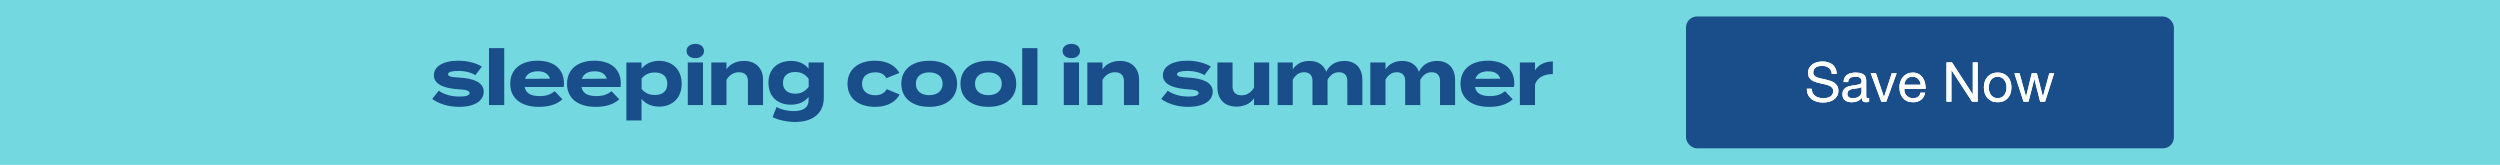
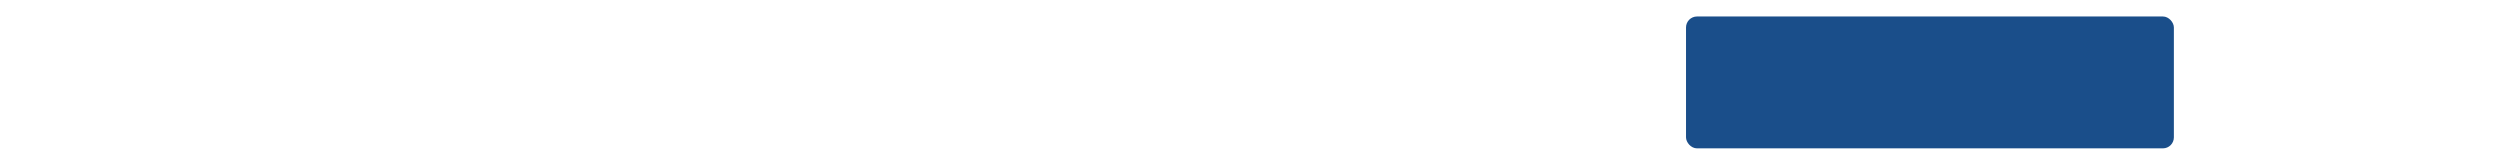
<svg xmlns="http://www.w3.org/2000/svg" width="910" height="60" viewBox="0 0 910 60" fill="none">
-   <rect width="910" height="60" fill="#74D8E0" />
-   <path d="M167.366 28.254C172.294 28.534 176.074 29.962 176.074 33.378C176.074 36.43 173.162 38.894 167.114 38.894C162.97 38.894 159.498 37.634 157.314 36.01L159.722 33.014C161.402 34.246 164.006 35.142 167.282 35.142C169.466 35.142 170.922 34.806 170.922 33.882C170.922 32.986 169.606 32.65 166.722 32.482C162.242 32.174 157.93 30.942 157.93 27.414C157.93 24.25 161.15 22.094 166.918 22.094C170.278 22.094 173.358 22.99 175.402 24.222L173.05 27.358C171.482 26.406 169.382 25.818 166.778 25.818C165.07 25.818 163.082 26.07 163.082 27.022C163.082 27.946 164.734 28.114 167.366 28.254ZM183.541 38.25H177.997V17.53H183.541V38.25ZM190.985 31.67C191.433 34.022 193.309 34.974 196.445 34.974C198.909 34.974 200.393 34.386 201.933 33.21L204.733 36.15C202.521 38.11 199.665 38.894 196.137 38.894C189.557 38.894 185.721 35.702 185.721 30.494C185.721 25.286 189.501 22.094 195.717 22.094C201.317 22.094 205.293 24.894 205.293 30.382C205.293 30.998 205.265 31.362 205.153 31.67H190.985ZM195.773 25.958C193.393 25.958 191.741 26.826 191.125 28.702L200.197 28.646C199.609 26.826 198.125 25.958 195.773 25.958ZM211.664 31.67C212.112 34.022 213.988 34.974 217.124 34.974C219.588 34.974 221.072 34.386 222.612 33.21L225.412 36.15C223.2 38.11 220.344 38.894 216.816 38.894C210.236 38.894 206.4 35.702 206.4 30.494C206.4 25.286 210.18 22.094 216.396 22.094C221.996 22.094 225.972 24.894 225.972 30.382C225.972 30.998 225.944 31.362 225.832 31.67H211.664ZM216.452 25.958C214.072 25.958 212.42 26.826 211.804 28.702L220.876 28.646C220.288 26.826 218.804 25.958 216.452 25.958ZM239.904 38.81C237.076 38.81 234.892 37.718 233.52 35.954V43.85H228.004V22.738H233.52V25.006C234.892 23.27 237.076 22.15 239.904 22.15C244.776 22.15 248.136 25.342 248.136 30.494C248.136 35.618 244.776 38.81 239.904 38.81ZM238.364 26.378C236.488 26.378 234.78 27.022 233.548 28.59V32.37C234.78 33.938 236.488 34.582 238.364 34.582C241.276 34.582 242.9 33.07 242.9 30.494C242.9 27.89 241.276 26.378 238.364 26.378ZM253.096 21.17C251.22 21.17 249.904 20.134 249.904 18.566C249.904 16.998 251.22 15.962 253.096 15.962C254.944 15.962 256.26 16.998 256.26 18.566C256.26 20.134 254.944 21.17 253.096 21.17ZM255.896 22.738V38.25H250.352V22.738H255.896ZM264.433 38.25H258.917V22.738H264.433V25.202C265.749 23.27 268.045 22.178 270.817 22.178C275.325 22.178 277.761 25.062 277.761 29.122V38.25H272.245V29.486C272.245 27.47 271.097 26.294 268.997 26.294C267.177 26.294 265.609 27.162 264.433 29.066V38.25ZM299.872 22.738V35.506C299.872 42.31 294.412 44.41 289.54 44.41C286.712 44.41 283.184 43.71 281.224 42.618L282.68 38.95C283.996 39.762 286.376 40.434 288.896 40.434C292.62 40.434 294.328 38.978 294.328 36.514V35.282C292.872 37.186 290.464 38.11 287.916 38.11C282.96 38.11 279.712 35.114 279.712 30.158C279.712 25.174 282.96 22.178 287.916 22.178C290.576 22.178 292.872 23.102 294.328 25.006V22.738H299.872ZM289.484 34.106C291.444 34.106 293.068 33.322 294.356 31.614V28.702C293.068 26.938 291.444 26.21 289.484 26.21C286.572 26.21 285.004 27.722 285.004 30.158C285.004 32.566 286.572 34.106 289.484 34.106ZM327.477 34.386C326.189 36.85 323.249 38.894 318.545 38.894C312.357 38.894 308.493 35.646 308.493 30.494C308.493 25.314 312.357 22.094 318.545 22.094C323.221 22.094 326.105 24.138 327.365 26.546L322.633 28.45C321.821 26.882 320.337 26.322 318.601 26.322C315.773 26.322 313.785 27.75 313.785 30.494C313.785 33.21 315.773 34.666 318.601 34.666C320.309 34.666 321.877 34.078 322.745 32.454L327.477 34.386ZM338.243 38.894C331.999 38.894 328.079 35.674 328.079 30.494C328.079 25.286 331.999 22.122 338.243 22.122C344.459 22.122 348.379 25.286 348.379 30.494C348.379 35.674 344.459 38.894 338.243 38.894ZM338.243 34.638C341.071 34.638 343.115 33.21 343.115 30.494C343.115 27.75 341.071 26.35 338.243 26.35C335.415 26.35 333.371 27.75 333.371 30.494C333.371 33.21 335.415 34.638 338.243 34.638ZM359.77 38.894C353.526 38.894 349.606 35.674 349.606 30.494C349.606 25.286 353.526 22.122 359.77 22.122C365.986 22.122 369.906 25.286 369.906 30.494C369.906 35.674 365.986 38.894 359.77 38.894ZM359.77 34.638C362.598 34.638 364.642 33.21 364.642 30.494C364.642 27.75 362.598 26.35 359.77 26.35C356.942 26.35 354.898 27.75 354.898 30.494C354.898 33.21 356.942 34.638 359.77 34.638ZM377.629 38.25H372.085V17.53H377.629V38.25ZM389.965 21.17C388.089 21.17 386.773 20.134 386.773 18.566C386.773 16.998 388.089 15.962 389.965 15.962C391.813 15.962 393.129 16.998 393.129 18.566C393.129 20.134 391.813 21.17 389.965 21.17ZM392.765 22.738V38.25H387.221V22.738H392.765ZM401.303 38.25H395.787V22.738H401.303V25.202C402.619 23.27 404.915 22.178 407.687 22.178C412.195 22.178 414.631 25.062 414.631 29.122V38.25H409.115V29.486C409.115 27.47 407.967 26.294 405.867 26.294C404.047 26.294 402.479 27.162 401.303 29.066V38.25ZM432.73 28.254C437.658 28.534 441.438 29.962 441.438 33.378C441.438 36.43 438.526 38.894 432.478 38.894C428.334 38.894 424.862 37.634 422.678 36.01L425.086 33.014C426.766 34.246 429.37 35.142 432.646 35.142C434.83 35.142 436.286 34.806 436.286 33.882C436.286 32.986 434.97 32.65 432.086 32.482C427.606 32.174 423.294 30.942 423.294 27.414C423.294 24.25 426.514 22.094 432.282 22.094C435.642 22.094 438.722 22.99 440.766 24.222L438.414 27.358C436.846 26.406 434.746 25.818 432.142 25.818C430.434 25.818 428.446 26.07 428.446 27.022C428.446 27.946 430.098 28.114 432.73 28.254ZM456.465 22.738H461.981V38.25H456.465V35.786C455.149 37.718 452.853 38.81 450.081 38.81C445.573 38.81 443.137 35.926 443.137 31.866V22.738H448.653V31.502C448.653 33.518 449.801 34.694 451.901 34.694C453.749 34.694 455.289 33.826 456.465 31.922V22.738ZM489.3 22.178C493.78 22.178 495.908 25.146 495.908 29.122V38.25H490.42V29.43C490.42 27.498 489.412 26.294 487.368 26.294C485.604 26.294 484.232 27.246 483.224 29.066V29.122V35.366L483.252 38.25H477.736V29.43C477.736 27.498 476.728 26.294 474.684 26.294C472.92 26.294 471.576 27.218 470.568 29.01V38.25H465.052V22.738H470.568V25.258C471.828 23.27 473.956 22.178 476.616 22.178C479.864 22.178 481.88 23.746 482.748 26.126C483.784 23.83 486.08 22.178 489.3 22.178ZM523.05 22.178C527.53 22.178 529.658 25.146 529.658 29.122V38.25H524.17V29.43C524.17 27.498 523.162 26.294 521.118 26.294C519.354 26.294 517.982 27.246 516.974 29.066V29.122V35.366L517.002 38.25H511.486V29.43C511.486 27.498 510.478 26.294 508.434 26.294C506.67 26.294 505.326 27.218 504.318 29.01V38.25H498.802V22.738H504.318V25.258C505.578 23.27 507.706 22.178 510.366 22.178C513.614 22.178 515.63 23.746 516.498 26.126C517.534 23.83 519.83 22.178 523.05 22.178ZM536.892 31.67C537.34 34.022 539.216 34.974 542.352 34.974C544.816 34.974 546.3 34.386 547.84 33.21L550.64 36.15C548.428 38.11 545.572 38.894 542.044 38.894C535.464 38.894 531.628 35.702 531.628 30.494C531.628 25.286 535.408 22.094 541.624 22.094C547.224 22.094 551.2 24.894 551.2 30.382C551.2 30.998 551.172 31.362 551.06 31.67H536.892ZM541.68 25.958C539.3 25.958 537.648 26.826 537.032 28.702L546.104 28.646C545.516 26.826 544.032 25.958 541.68 25.958ZM558.747 38.25H553.231V22.738H558.747V25.622C560.035 23.438 562.471 22.374 565.243 22.374V26.966C561.939 26.966 559.559 28.226 558.747 30.774V38.25Z" fill="#1A4E8A" />
  <rect x="613.709" y="6" width="177.583" height="48" rx="4" fill="#1A4E8A" />
-   <path d="M666.773 26.9C666.666 25.873 666.293 25.133 665.653 24.68C665.026 24.213 664.22 23.98 663.233 23.98C662.833 23.98 662.44 24.02 662.053 24.1C661.666 24.18 661.32 24.313 661.013 24.5C660.72 24.687 660.48 24.94 660.293 25.26C660.12 25.567 660.033 25.953 660.033 26.42C660.033 26.86 660.16 27.22 660.413 27.5C660.68 27.767 661.026 27.987 661.453 28.16C661.893 28.333 662.386 28.48 662.933 28.6C663.48 28.707 664.033 28.827 664.593 28.96C665.166 29.093 665.726 29.253 666.273 29.44C666.82 29.613 667.306 29.853 667.733 30.16C668.173 30.467 668.52 30.853 668.773 31.32C669.04 31.787 669.173 32.373 669.173 33.08C669.173 33.84 669 34.493 668.653 35.04C668.32 35.573 667.886 36.013 667.353 36.36C666.82 36.693 666.22 36.933 665.553 37.08C664.9 37.24 664.246 37.32 663.593 37.32C662.793 37.32 662.033 37.22 661.313 37.02C660.606 36.82 659.98 36.52 659.433 36.12C658.9 35.707 658.473 35.187 658.153 34.56C657.846 33.92 657.693 33.167 657.693 32.3H659.493C659.493 32.9 659.606 33.42 659.833 33.86C660.073 34.287 660.38 34.64 660.753 34.92C661.14 35.2 661.586 35.407 662.093 35.54C662.6 35.673 663.12 35.74 663.653 35.74C664.08 35.74 664.506 35.7 664.933 35.62C665.373 35.54 665.766 35.407 666.113 35.22C666.46 35.02 666.74 34.753 666.953 34.42C667.166 34.087 667.273 33.66 667.273 33.14C667.273 32.647 667.14 32.247 666.873 31.94C666.62 31.633 666.273 31.387 665.833 31.2C665.406 31 664.92 30.84 664.373 30.72C663.826 30.6 663.266 30.48 662.693 30.36C662.133 30.227 661.58 30.08 661.033 29.92C660.486 29.747 659.993 29.527 659.553 29.26C659.126 28.98 658.78 28.627 658.513 28.2C658.26 27.76 658.133 27.213 658.133 26.56C658.133 25.84 658.28 25.22 658.573 24.7C658.866 24.167 659.253 23.733 659.733 23.4C660.226 23.053 660.78 22.8 661.393 22.64C662.02 22.467 662.66 22.38 663.313 22.38C664.046 22.38 664.726 22.467 665.353 22.64C665.98 22.813 666.526 23.087 666.993 23.46C667.473 23.833 667.846 24.307 668.113 24.88C668.393 25.44 668.546 26.113 668.573 26.9H666.773ZM680.362 36.96C680.069 37.133 679.662 37.22 679.142 37.22C678.702 37.22 678.349 37.1 678.082 36.86C677.829 36.607 677.702 36.2 677.702 35.64C677.235 36.2 676.689 36.607 676.062 36.86C675.449 37.1 674.782 37.22 674.062 37.22C673.595 37.22 673.149 37.167 672.722 37.06C672.309 36.953 671.949 36.787 671.642 36.56C671.335 36.333 671.089 36.04 670.902 35.68C670.729 35.307 670.642 34.86 670.642 34.34C670.642 33.753 670.742 33.273 670.942 32.9C671.142 32.527 671.402 32.227 671.722 32C672.055 31.76 672.429 31.58 672.842 31.46C673.269 31.34 673.702 31.24 674.142 31.16C674.609 31.067 675.049 31 675.462 30.96C675.889 30.907 676.262 30.84 676.582 30.76C676.902 30.667 677.155 30.54 677.342 30.38C677.529 30.207 677.622 29.96 677.622 29.64C677.622 29.267 677.549 28.967 677.402 28.74C677.269 28.513 677.089 28.34 676.862 28.22C676.649 28.1 676.402 28.02 676.122 27.98C675.855 27.94 675.589 27.92 675.322 27.92C674.602 27.92 674.002 28.06 673.522 28.34C673.042 28.607 672.782 29.12 672.742 29.88H671.042C671.069 29.24 671.202 28.7 671.442 28.26C671.682 27.82 672.002 27.467 672.402 27.2C672.802 26.92 673.255 26.72 673.762 26.6C674.282 26.48 674.835 26.42 675.422 26.42C675.889 26.42 676.349 26.453 676.802 26.52C677.269 26.587 677.689 26.727 678.062 26.94C678.435 27.14 678.735 27.427 678.962 27.8C679.189 28.173 679.302 28.66 679.302 29.26V34.58C679.302 34.98 679.322 35.273 679.362 35.46C679.415 35.647 679.575 35.74 679.842 35.74C679.989 35.74 680.162 35.707 680.362 35.64V36.96ZM677.602 31.66C677.389 31.82 677.109 31.94 676.762 32.02C676.415 32.087 676.049 32.147 675.662 32.2C675.289 32.24 674.909 32.293 674.522 32.36C674.135 32.413 673.789 32.507 673.482 32.64C673.175 32.773 672.922 32.967 672.722 33.22C672.535 33.46 672.442 33.793 672.442 34.22C672.442 34.5 672.495 34.74 672.602 34.94C672.722 35.127 672.869 35.28 673.042 35.4C673.229 35.52 673.442 35.607 673.682 35.66C673.922 35.713 674.175 35.74 674.442 35.74C675.002 35.74 675.482 35.667 675.882 35.52C676.282 35.36 676.609 35.167 676.862 34.94C677.115 34.7 677.302 34.447 677.422 34.18C677.542 33.9 677.602 33.64 677.602 33.4V31.66ZM686.604 37H684.784L680.944 26.66H682.844L685.744 35.28H685.784L688.604 26.66H690.384L686.604 37ZM699.124 30.84C699.097 30.44 699.004 30.06 698.844 29.7C698.697 29.34 698.491 29.033 698.224 28.78C697.971 28.513 697.664 28.307 697.304 28.16C696.957 28 696.571 27.92 696.144 27.92C695.704 27.92 695.304 28 694.944 28.16C694.597 28.307 694.297 28.513 694.044 28.78C693.791 29.047 693.591 29.36 693.444 29.72C693.297 30.067 693.211 30.44 693.184 30.84H699.124ZM700.764 33.72C700.537 34.88 700.037 35.753 699.264 36.34C698.491 36.927 697.517 37.22 696.344 37.22C695.517 37.22 694.797 37.087 694.184 36.82C693.584 36.553 693.077 36.18 692.664 35.7C692.251 35.22 691.937 34.647 691.724 33.98C691.524 33.313 691.411 32.587 691.384 31.8C691.384 31.013 691.504 30.293 691.744 29.64C691.984 28.987 692.317 28.42 692.744 27.94C693.184 27.46 693.697 27.087 694.284 26.82C694.884 26.553 695.537 26.42 696.244 26.42C697.164 26.42 697.924 26.613 698.524 27C699.137 27.373 699.624 27.853 699.984 28.44C700.357 29.027 700.611 29.667 700.744 30.36C700.891 31.053 700.951 31.713 700.924 32.34H693.184C693.171 32.793 693.224 33.227 693.344 33.64C693.464 34.04 693.657 34.4 693.924 34.72C694.191 35.027 694.531 35.273 694.944 35.46C695.357 35.647 695.844 35.74 696.404 35.74C697.124 35.74 697.711 35.573 698.164 35.24C698.631 34.907 698.937 34.4 699.084 33.72H700.764ZM708.513 22.72H710.533L718.053 34.3H718.093V22.72H719.893V37H717.813L710.353 25.54H710.313V37H708.513V22.72ZM723.926 31.84C723.926 32.467 724.006 33.027 724.166 33.52C724.34 34 724.573 34.407 724.866 34.74C725.16 35.06 725.5 35.307 725.886 35.48C726.286 35.653 726.706 35.74 727.146 35.74C727.586 35.74 728 35.653 728.386 35.48C728.786 35.307 729.133 35.06 729.426 34.74C729.72 34.407 729.946 34 730.106 33.52C730.28 33.027 730.366 32.467 730.366 31.84C730.366 31.213 730.28 30.66 730.106 30.18C729.946 29.687 729.72 29.273 729.426 28.94C729.133 28.607 728.786 28.353 728.386 28.18C728 28.007 727.586 27.92 727.146 27.92C726.706 27.92 726.286 28.007 725.886 28.18C725.5 28.353 725.16 28.607 724.866 28.94C724.573 29.273 724.34 29.687 724.166 30.18C724.006 30.66 723.926 31.213 723.926 31.84ZM722.126 31.84C722.126 31.08 722.233 30.373 722.446 29.72C722.66 29.053 722.98 28.48 723.406 28C723.833 27.507 724.36 27.12 724.986 26.84C725.613 26.56 726.333 26.42 727.146 26.42C727.973 26.42 728.693 26.56 729.306 26.84C729.933 27.12 730.46 27.507 730.886 28C731.313 28.48 731.633 29.053 731.846 29.72C732.06 30.373 732.166 31.08 732.166 31.84C732.166 32.6 732.06 33.307 731.846 33.96C731.633 34.613 731.313 35.187 730.886 35.68C730.46 36.16 729.933 36.54 729.306 36.82C728.693 37.087 727.973 37.22 727.146 37.22C726.333 37.22 725.613 37.087 724.986 36.82C724.36 36.54 723.833 36.16 723.406 35.68C722.98 35.187 722.66 34.613 722.446 33.96C722.233 33.307 722.126 32.6 722.126 31.84ZM744.411 37H742.611L740.511 28.78H740.471L738.391 37H736.551L733.231 26.66H735.111L737.451 35.12H737.491L739.571 26.66H741.431L743.591 35.12H743.631L745.951 26.66H747.711L744.411 37Z" fill="white" />
-   <path d="M666.773 26.9C666.666 25.873 666.293 25.133 665.653 24.68C665.026 24.213 664.22 23.98 663.233 23.98C662.833 23.98 662.44 24.02 662.053 24.1C661.666 24.18 661.32 24.313 661.013 24.5C660.72 24.687 660.48 24.94 660.293 25.26C660.12 25.567 660.033 25.953 660.033 26.42C660.033 26.86 660.16 27.22 660.413 27.5C660.68 27.767 661.026 27.987 661.453 28.16C661.893 28.333 662.386 28.48 662.933 28.6C663.48 28.707 664.033 28.827 664.593 28.96C665.166 29.093 665.726 29.253 666.273 29.44C666.82 29.613 667.306 29.853 667.733 30.16C668.173 30.467 668.52 30.853 668.773 31.32C669.04 31.787 669.173 32.373 669.173 33.08C669.173 33.84 669 34.493 668.653 35.04C668.32 35.573 667.886 36.013 667.353 36.36C666.82 36.693 666.22 36.933 665.553 37.08C664.9 37.24 664.246 37.32 663.593 37.32C662.793 37.32 662.033 37.22 661.313 37.02C660.606 36.82 659.98 36.52 659.433 36.12C658.9 35.707 658.473 35.187 658.153 34.56C657.846 33.92 657.693 33.167 657.693 32.3H659.493C659.493 32.9 659.606 33.42 659.833 33.86C660.073 34.287 660.38 34.64 660.753 34.92C661.14 35.2 661.586 35.407 662.093 35.54C662.6 35.673 663.12 35.74 663.653 35.74C664.08 35.74 664.506 35.7 664.933 35.62C665.373 35.54 665.766 35.407 666.113 35.22C666.46 35.02 666.74 34.753 666.953 34.42C667.166 34.087 667.273 33.66 667.273 33.14C667.273 32.647 667.14 32.247 666.873 31.94C666.62 31.633 666.273 31.387 665.833 31.2C665.406 31 664.92 30.84 664.373 30.72C663.826 30.6 663.266 30.48 662.693 30.36C662.133 30.227 661.58 30.08 661.033 29.92C660.486 29.747 659.993 29.527 659.553 29.26C659.126 28.98 658.78 28.627 658.513 28.2C658.26 27.76 658.133 27.213 658.133 26.56C658.133 25.84 658.28 25.22 658.573 24.7C658.866 24.167 659.253 23.733 659.733 23.4C660.226 23.053 660.78 22.8 661.393 22.64C662.02 22.467 662.66 22.38 663.313 22.38C664.046 22.38 664.726 22.467 665.353 22.64C665.98 22.813 666.526 23.087 666.993 23.46C667.473 23.833 667.846 24.307 668.113 24.88C668.393 25.44 668.546 26.113 668.573 26.9H666.773ZM680.362 36.96C680.069 37.133 679.662 37.22 679.142 37.22C678.702 37.22 678.349 37.1 678.082 36.86C677.829 36.607 677.702 36.2 677.702 35.64C677.235 36.2 676.689 36.607 676.062 36.86C675.449 37.1 674.782 37.22 674.062 37.22C673.595 37.22 673.149 37.167 672.722 37.06C672.309 36.953 671.949 36.787 671.642 36.56C671.335 36.333 671.089 36.04 670.902 35.68C670.729 35.307 670.642 34.86 670.642 34.34C670.642 33.753 670.742 33.273 670.942 32.9C671.142 32.527 671.402 32.227 671.722 32C672.055 31.76 672.429 31.58 672.842 31.46C673.269 31.34 673.702 31.24 674.142 31.16C674.609 31.067 675.049 31 675.462 30.96C675.889 30.907 676.262 30.84 676.582 30.76C676.902 30.667 677.155 30.54 677.342 30.38C677.529 30.207 677.622 29.96 677.622 29.64C677.622 29.267 677.549 28.967 677.402 28.74C677.269 28.513 677.089 28.34 676.862 28.22C676.649 28.1 676.402 28.02 676.122 27.98C675.855 27.94 675.589 27.92 675.322 27.92C674.602 27.92 674.002 28.06 673.522 28.34C673.042 28.607 672.782 29.12 672.742 29.88H671.042C671.069 29.24 671.202 28.7 671.442 28.26C671.682 27.82 672.002 27.467 672.402 27.2C672.802 26.92 673.255 26.72 673.762 26.6C674.282 26.48 674.835 26.42 675.422 26.42C675.889 26.42 676.349 26.453 676.802 26.52C677.269 26.587 677.689 26.727 678.062 26.94C678.435 27.14 678.735 27.427 678.962 27.8C679.189 28.173 679.302 28.66 679.302 29.26V34.58C679.302 34.98 679.322 35.273 679.362 35.46C679.415 35.647 679.575 35.74 679.842 35.74C679.989 35.74 680.162 35.707 680.362 35.64V36.96ZM677.602 31.66C677.389 31.82 677.109 31.94 676.762 32.02C676.415 32.087 676.049 32.147 675.662 32.2C675.289 32.24 674.909 32.293 674.522 32.36C674.135 32.413 673.789 32.507 673.482 32.64C673.175 32.773 672.922 32.967 672.722 33.22C672.535 33.46 672.442 33.793 672.442 34.22C672.442 34.5 672.495 34.74 672.602 34.94C672.722 35.127 672.869 35.28 673.042 35.4C673.229 35.52 673.442 35.607 673.682 35.66C673.922 35.713 674.175 35.74 674.442 35.74C675.002 35.74 675.482 35.667 675.882 35.52C676.282 35.36 676.609 35.167 676.862 34.94C677.115 34.7 677.302 34.447 677.422 34.18C677.542 33.9 677.602 33.64 677.602 33.4V31.66ZM686.604 37H684.784L680.944 26.66H682.844L685.744 35.28H685.784L688.604 26.66H690.384L686.604 37ZM699.124 30.84C699.097 30.44 699.004 30.06 698.844 29.7C698.697 29.34 698.491 29.033 698.224 28.78C697.971 28.513 697.664 28.307 697.304 28.16C696.957 28 696.571 27.92 696.144 27.92C695.704 27.92 695.304 28 694.944 28.16C694.597 28.307 694.297 28.513 694.044 28.78C693.791 29.047 693.591 29.36 693.444 29.72C693.297 30.067 693.211 30.44 693.184 30.84H699.124ZM700.764 33.72C700.537 34.88 700.037 35.753 699.264 36.34C698.491 36.927 697.517 37.22 696.344 37.22C695.517 37.22 694.797 37.087 694.184 36.82C693.584 36.553 693.077 36.18 692.664 35.7C692.251 35.22 691.937 34.647 691.724 33.98C691.524 33.313 691.411 32.587 691.384 31.8C691.384 31.013 691.504 30.293 691.744 29.64C691.984 28.987 692.317 28.42 692.744 27.94C693.184 27.46 693.697 27.087 694.284 26.82C694.884 26.553 695.537 26.42 696.244 26.42C697.164 26.42 697.924 26.613 698.524 27C699.137 27.373 699.624 27.853 699.984 28.44C700.357 29.027 700.611 29.667 700.744 30.36C700.891 31.053 700.951 31.713 700.924 32.34H693.184C693.171 32.793 693.224 33.227 693.344 33.64C693.464 34.04 693.657 34.4 693.924 34.72C694.191 35.027 694.531 35.273 694.944 35.46C695.357 35.647 695.844 35.74 696.404 35.74C697.124 35.74 697.711 35.573 698.164 35.24C698.631 34.907 698.937 34.4 699.084 33.72H700.764ZM708.513 22.72H710.533L718.053 34.3H718.093V22.72H719.893V37H717.813L710.353 25.54H710.313V37H708.513V22.72ZM723.926 31.84C723.926 32.467 724.006 33.027 724.166 33.52C724.34 34 724.573 34.407 724.866 34.74C725.16 35.06 725.5 35.307 725.886 35.48C726.286 35.653 726.706 35.74 727.146 35.74C727.586 35.74 728 35.653 728.386 35.48C728.786 35.307 729.133 35.06 729.426 34.74C729.72 34.407 729.946 34 730.106 33.52C730.28 33.027 730.366 32.467 730.366 31.84C730.366 31.213 730.28 30.66 730.106 30.18C729.946 29.687 729.72 29.273 729.426 28.94C729.133 28.607 728.786 28.353 728.386 28.18C728 28.007 727.586 27.92 727.146 27.92C726.706 27.92 726.286 28.007 725.886 28.18C725.5 28.353 725.16 28.607 724.866 28.94C724.573 29.273 724.34 29.687 724.166 30.18C724.006 30.66 723.926 31.213 723.926 31.84ZM722.126 31.84C722.126 31.08 722.233 30.373 722.446 29.72C722.66 29.053 722.98 28.48 723.406 28C723.833 27.507 724.36 27.12 724.986 26.84C725.613 26.56 726.333 26.42 727.146 26.42C727.973 26.42 728.693 26.56 729.306 26.84C729.933 27.12 730.46 27.507 730.886 28C731.313 28.48 731.633 29.053 731.846 29.72C732.06 30.373 732.166 31.08 732.166 31.84C732.166 32.6 732.06 33.307 731.846 33.96C731.633 34.613 731.313 35.187 730.886 35.68C730.46 36.16 729.933 36.54 729.306 36.82C728.693 37.087 727.973 37.22 727.146 37.22C726.333 37.22 725.613 37.087 724.986 36.82C724.36 36.54 723.833 36.16 723.406 35.68C722.98 35.187 722.66 34.613 722.446 33.96C722.233 33.307 722.126 32.6 722.126 31.84ZM744.411 37H742.611L740.511 28.78H740.471L738.391 37H736.551L733.231 26.66H735.111L737.451 35.12H737.491L739.571 26.66H741.431L743.591 35.12H743.631L745.951 26.66H747.711L744.411 37Z" fill="white" />
</svg>